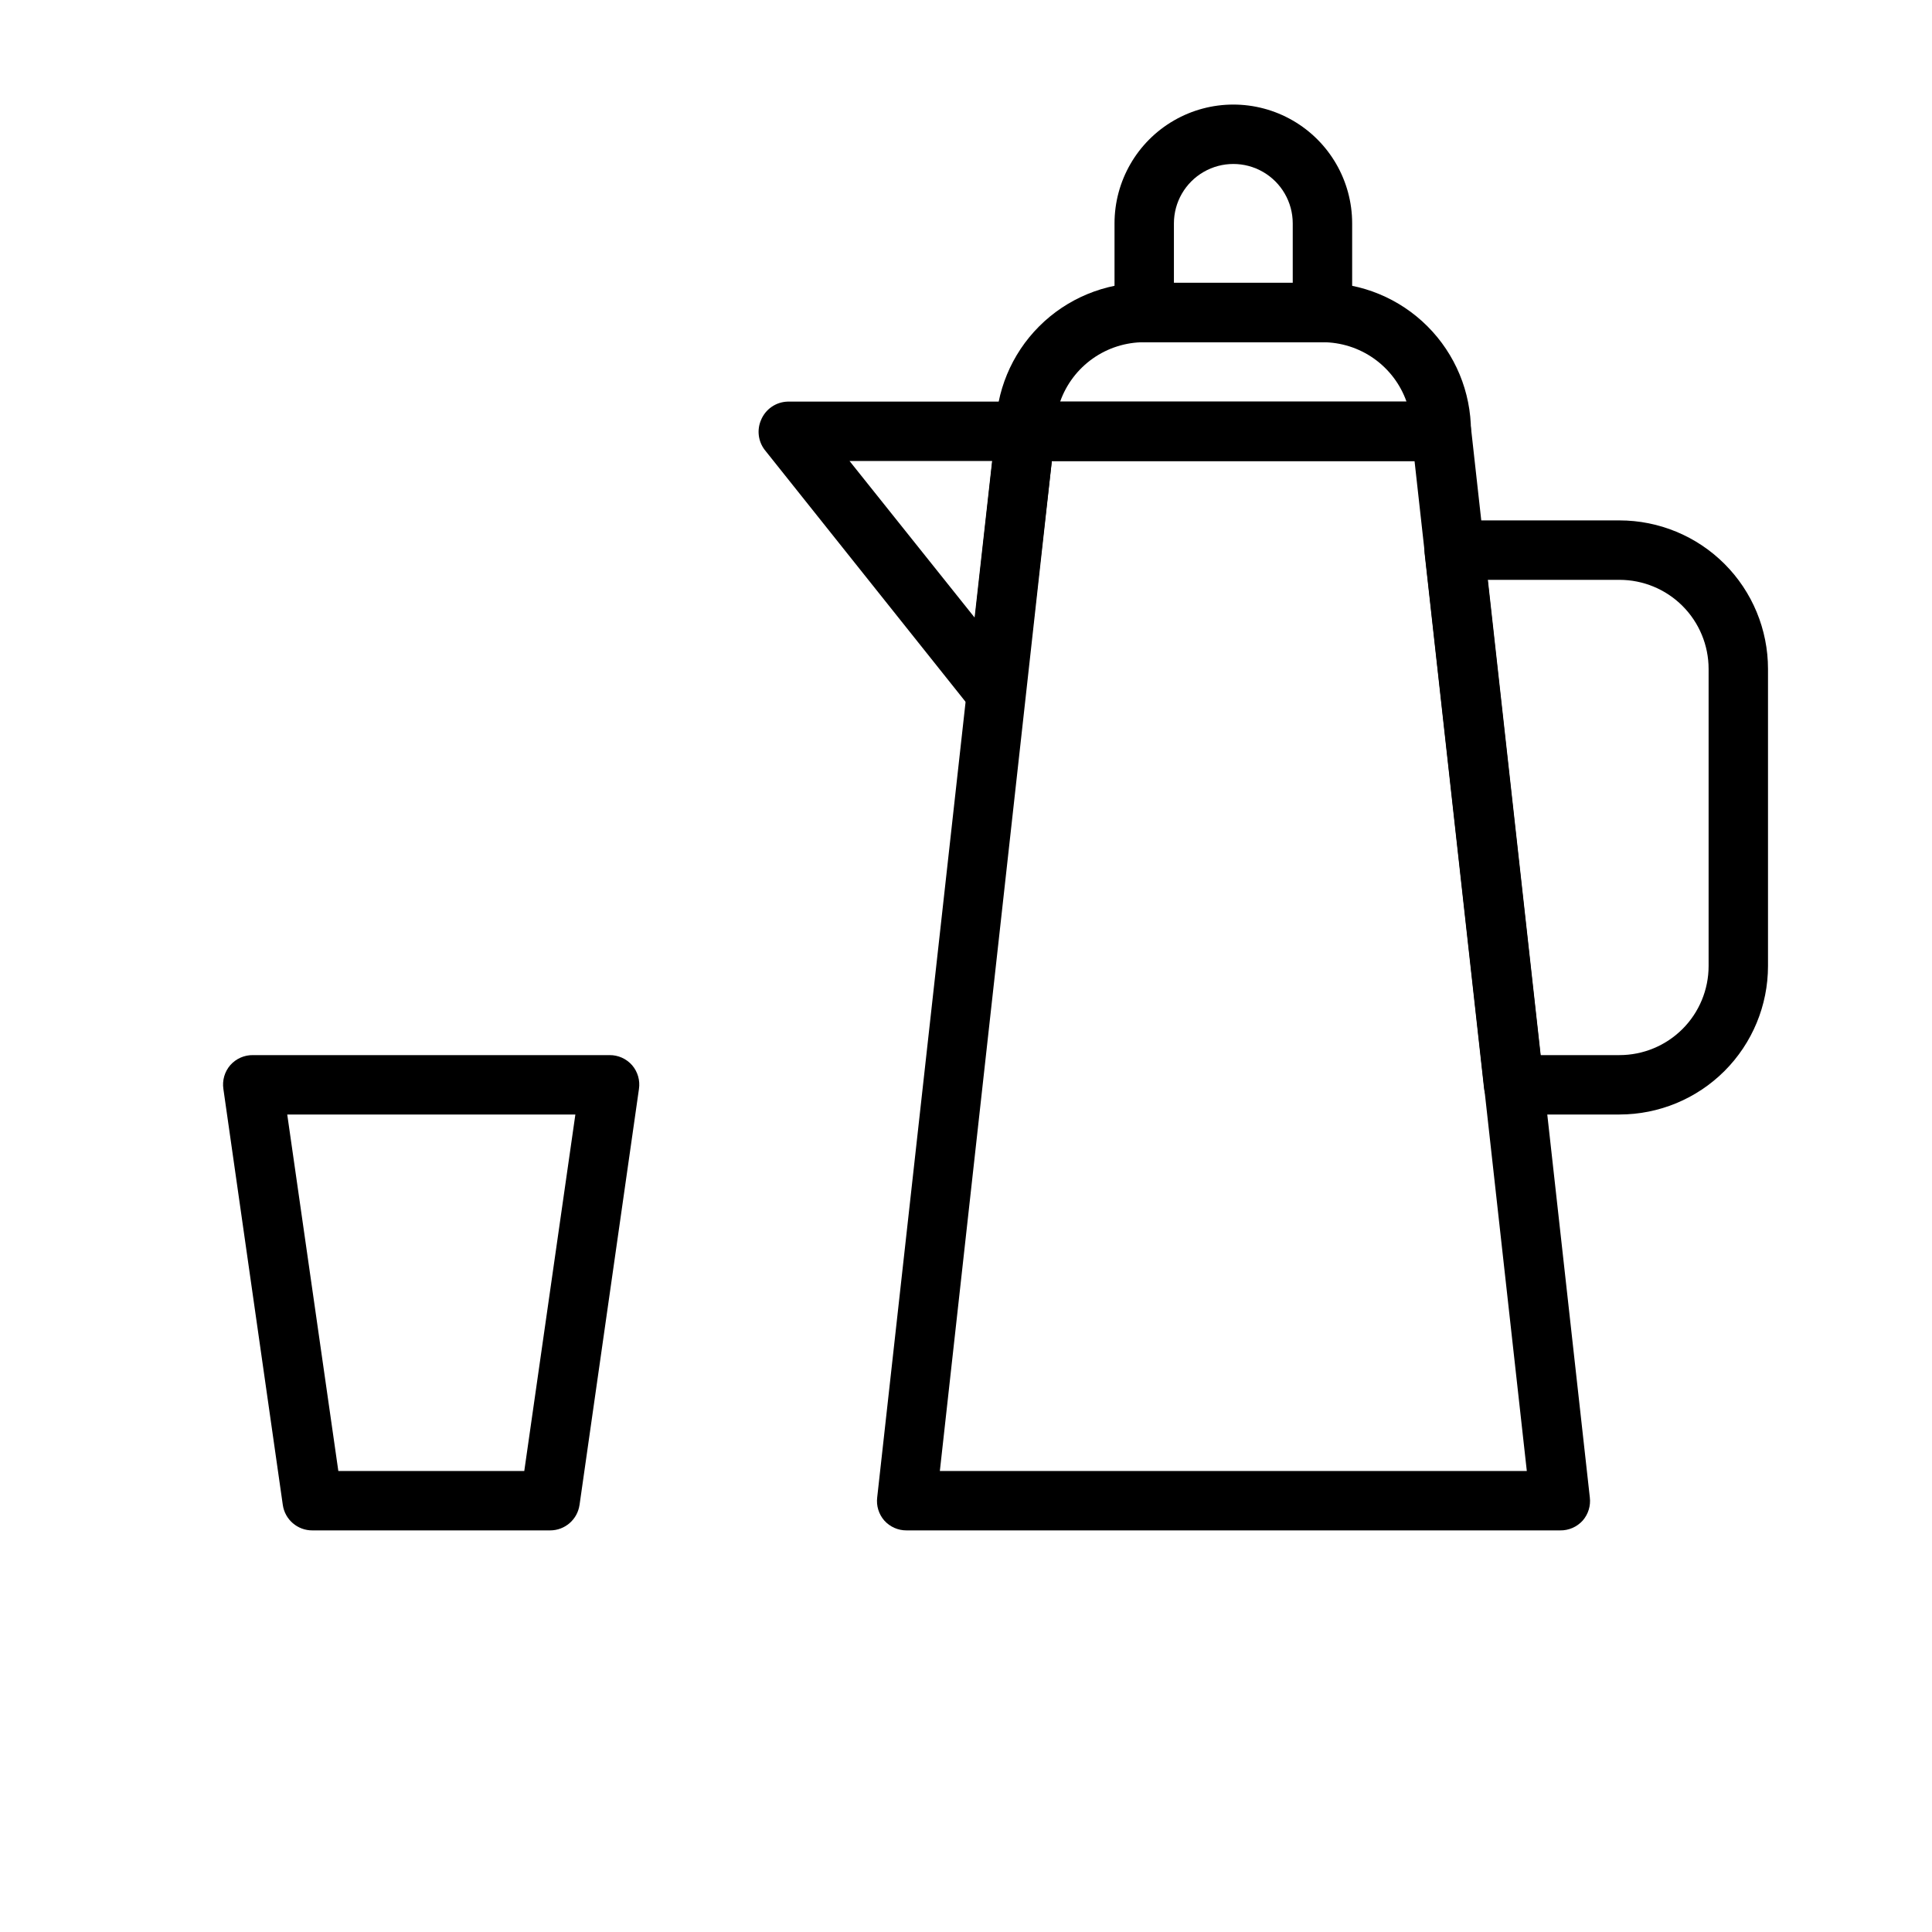
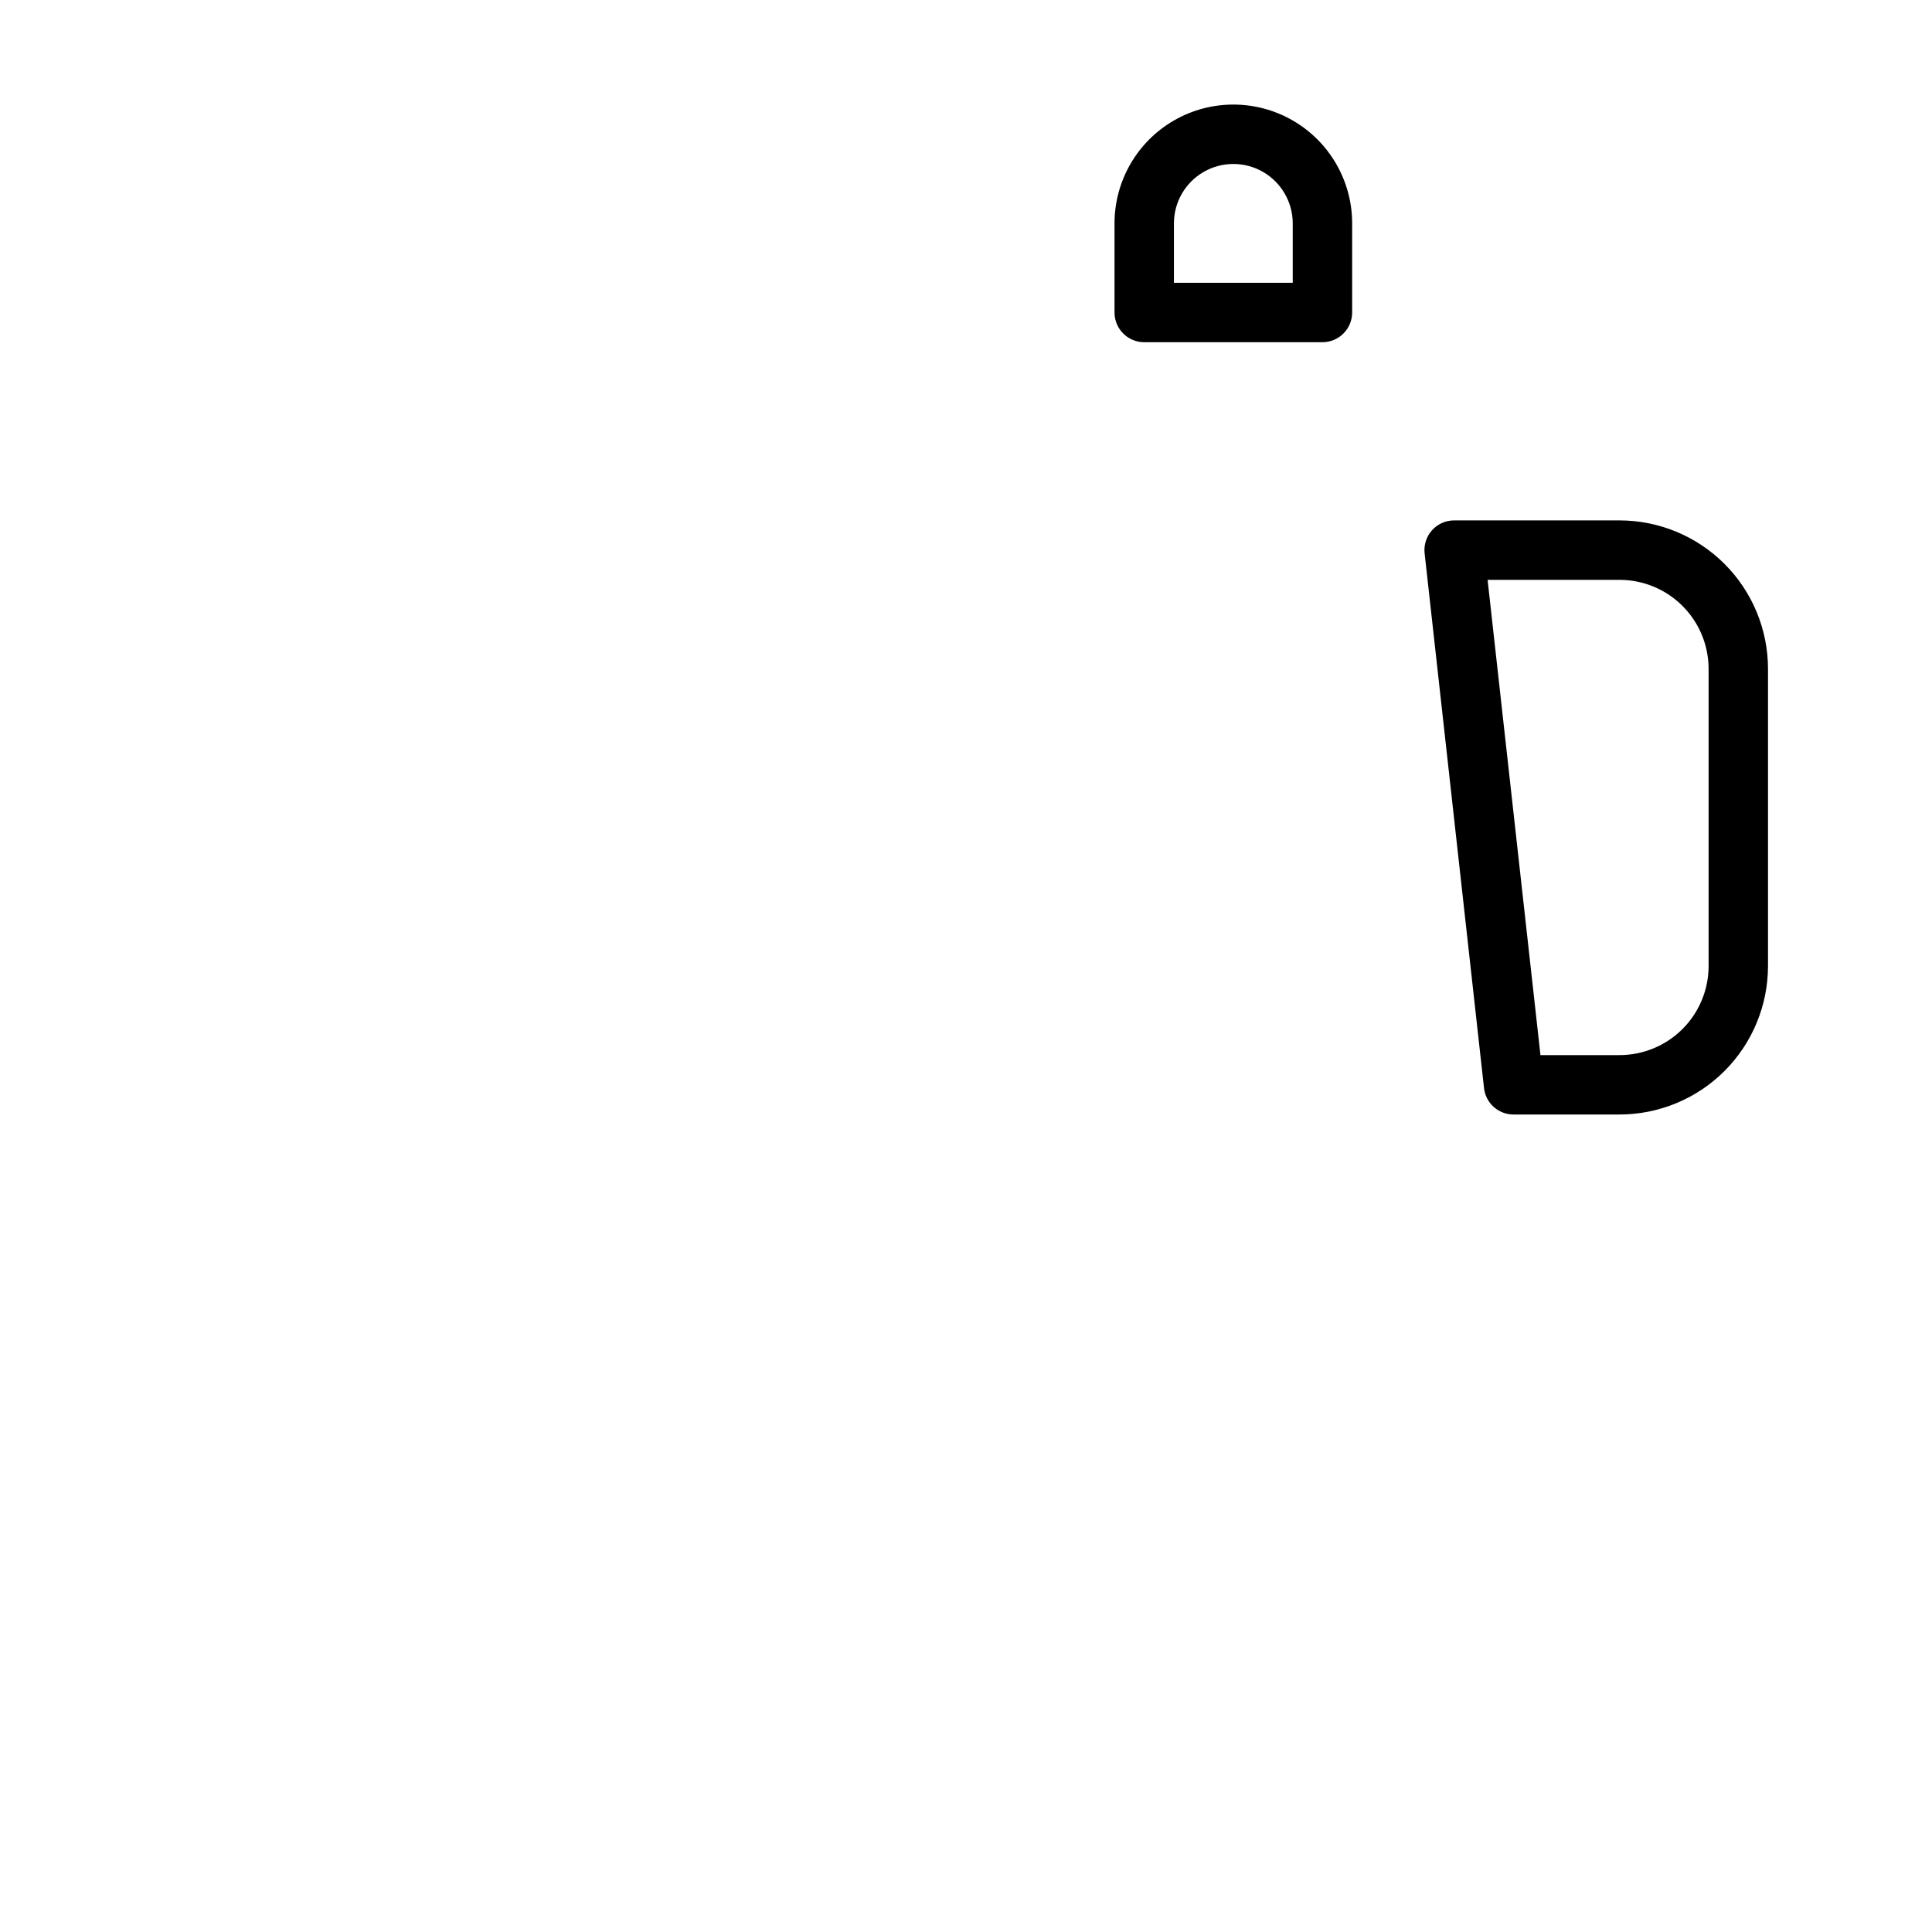
<svg xmlns="http://www.w3.org/2000/svg" fill="#000000" width="800px" height="800px" version="1.1" viewBox="144 144 512 512">
  <g>
-     <path d="m557.44 549.57h-173.18c-2.25 0.02-4.398-0.93-5.902-2.598-1.477-1.684-2.164-3.918-1.891-6.141l31.488-283.39v0.004c0.441-3.977 3.793-6.992 7.793-7.008h110.21c4.031-0.023 7.43 3 7.875 7.008l31.488 283.39v-0.004c0.27 2.223-0.418 4.457-1.891 6.141-1.523 1.691-3.707 2.637-5.984 2.598zm-164.37-15.742h155.55l-29.754-267.65h-96.117z" />
-     <path d="m407.87 335.29c-2.394-0.008-4.656-1.109-6.141-2.988l-55.105-69.117c-1.707-2.262-2.07-5.269-0.945-7.871 1.188-2.891 3.965-4.805 7.086-4.883h62.977c2.25-0.016 4.398 0.93 5.906 2.598 1.473 1.684 2.16 3.918 1.887 6.141l-7.871 69.117c-0.344 3.152-2.547 5.789-5.59 6.691-0.715 0.219-1.457 0.324-2.203 0.312zm-38.73-69.113 33.141 41.484 4.644-41.484z" />
    <path d="m573.18 439.36h-28.023c-4.031 0.023-7.43-3-7.875-7.008l-15.742-141.7c-0.25-2.234 0.465-4.469 1.969-6.141 1.488-1.648 3.602-2.594 5.824-2.598h43.848c10.438 0 20.449 4.148 27.832 11.527 7.379 7.383 11.527 17.395 11.527 27.832v78.723c0 10.438-4.148 20.449-11.527 27.832-7.383 7.379-17.395 11.527-27.832 11.527zm-20.941-15.742 20.941-0.004c6.262 0 12.27-2.488 16.699-6.914 4.43-4.43 6.918-10.438 6.918-16.699v-78.723c0-6.262-2.488-12.27-6.918-16.699-4.43-4.43-10.438-6.914-16.699-6.914h-34.953z" />
-     <path d="m525.95 266.18h-110.21c-4.348 0-7.871-3.527-7.871-7.875 0-10.438 4.144-20.449 11.527-27.832 7.383-7.379 17.395-11.527 27.832-11.527h47.23c10.441 0 20.453 4.148 27.832 11.527 7.383 7.383 11.531 17.395 11.531 27.832 0 2.09-0.832 4.09-2.309 5.566-1.477 1.477-3.477 2.309-5.566 2.309zm-101-15.746h91.789c-1.629-4.606-4.648-8.594-8.637-11.414-3.992-2.82-8.758-4.332-13.645-4.328h-47.23c-4.887-0.004-9.652 1.508-13.641 4.328-3.992 2.82-7.008 6.809-8.637 11.414z" />
    <path d="m494.46 234.69h-47.23c-4.348 0-7.871-3.527-7.871-7.875v-23.613c0-11.25 6-21.645 15.742-27.27 9.742-5.625 21.746-5.625 31.488 0 9.742 5.625 15.746 16.02 15.746 27.27v23.617-0.004c0 2.09-0.832 4.09-2.309 5.566-1.473 1.477-3.477 2.309-5.566 2.309zm-39.359-15.746h31.488v-15.742c0-5.625-3-10.824-7.871-13.637s-10.871-2.812-15.742 0c-4.875 2.812-7.875 8.012-7.875 13.637z" />
-     <path d="m289.79 549.57h-62.977c-3.949 0.039-7.316-2.856-7.871-6.769l-15.742-110.21c-0.34-2.266 0.32-4.562 1.809-6.297 1.527-1.742 3.746-2.723 6.062-2.68h94.465c2.289-0.02 4.473 0.957 5.981 2.68 1.492 1.734 2.152 4.031 1.812 6.297l-15.742 110.21h-0.004c-0.547 3.883-3.871 6.769-7.793 6.769zm-56.129-15.742h49.277l13.539-94.465h-76.355z" />
  </g>
</svg>